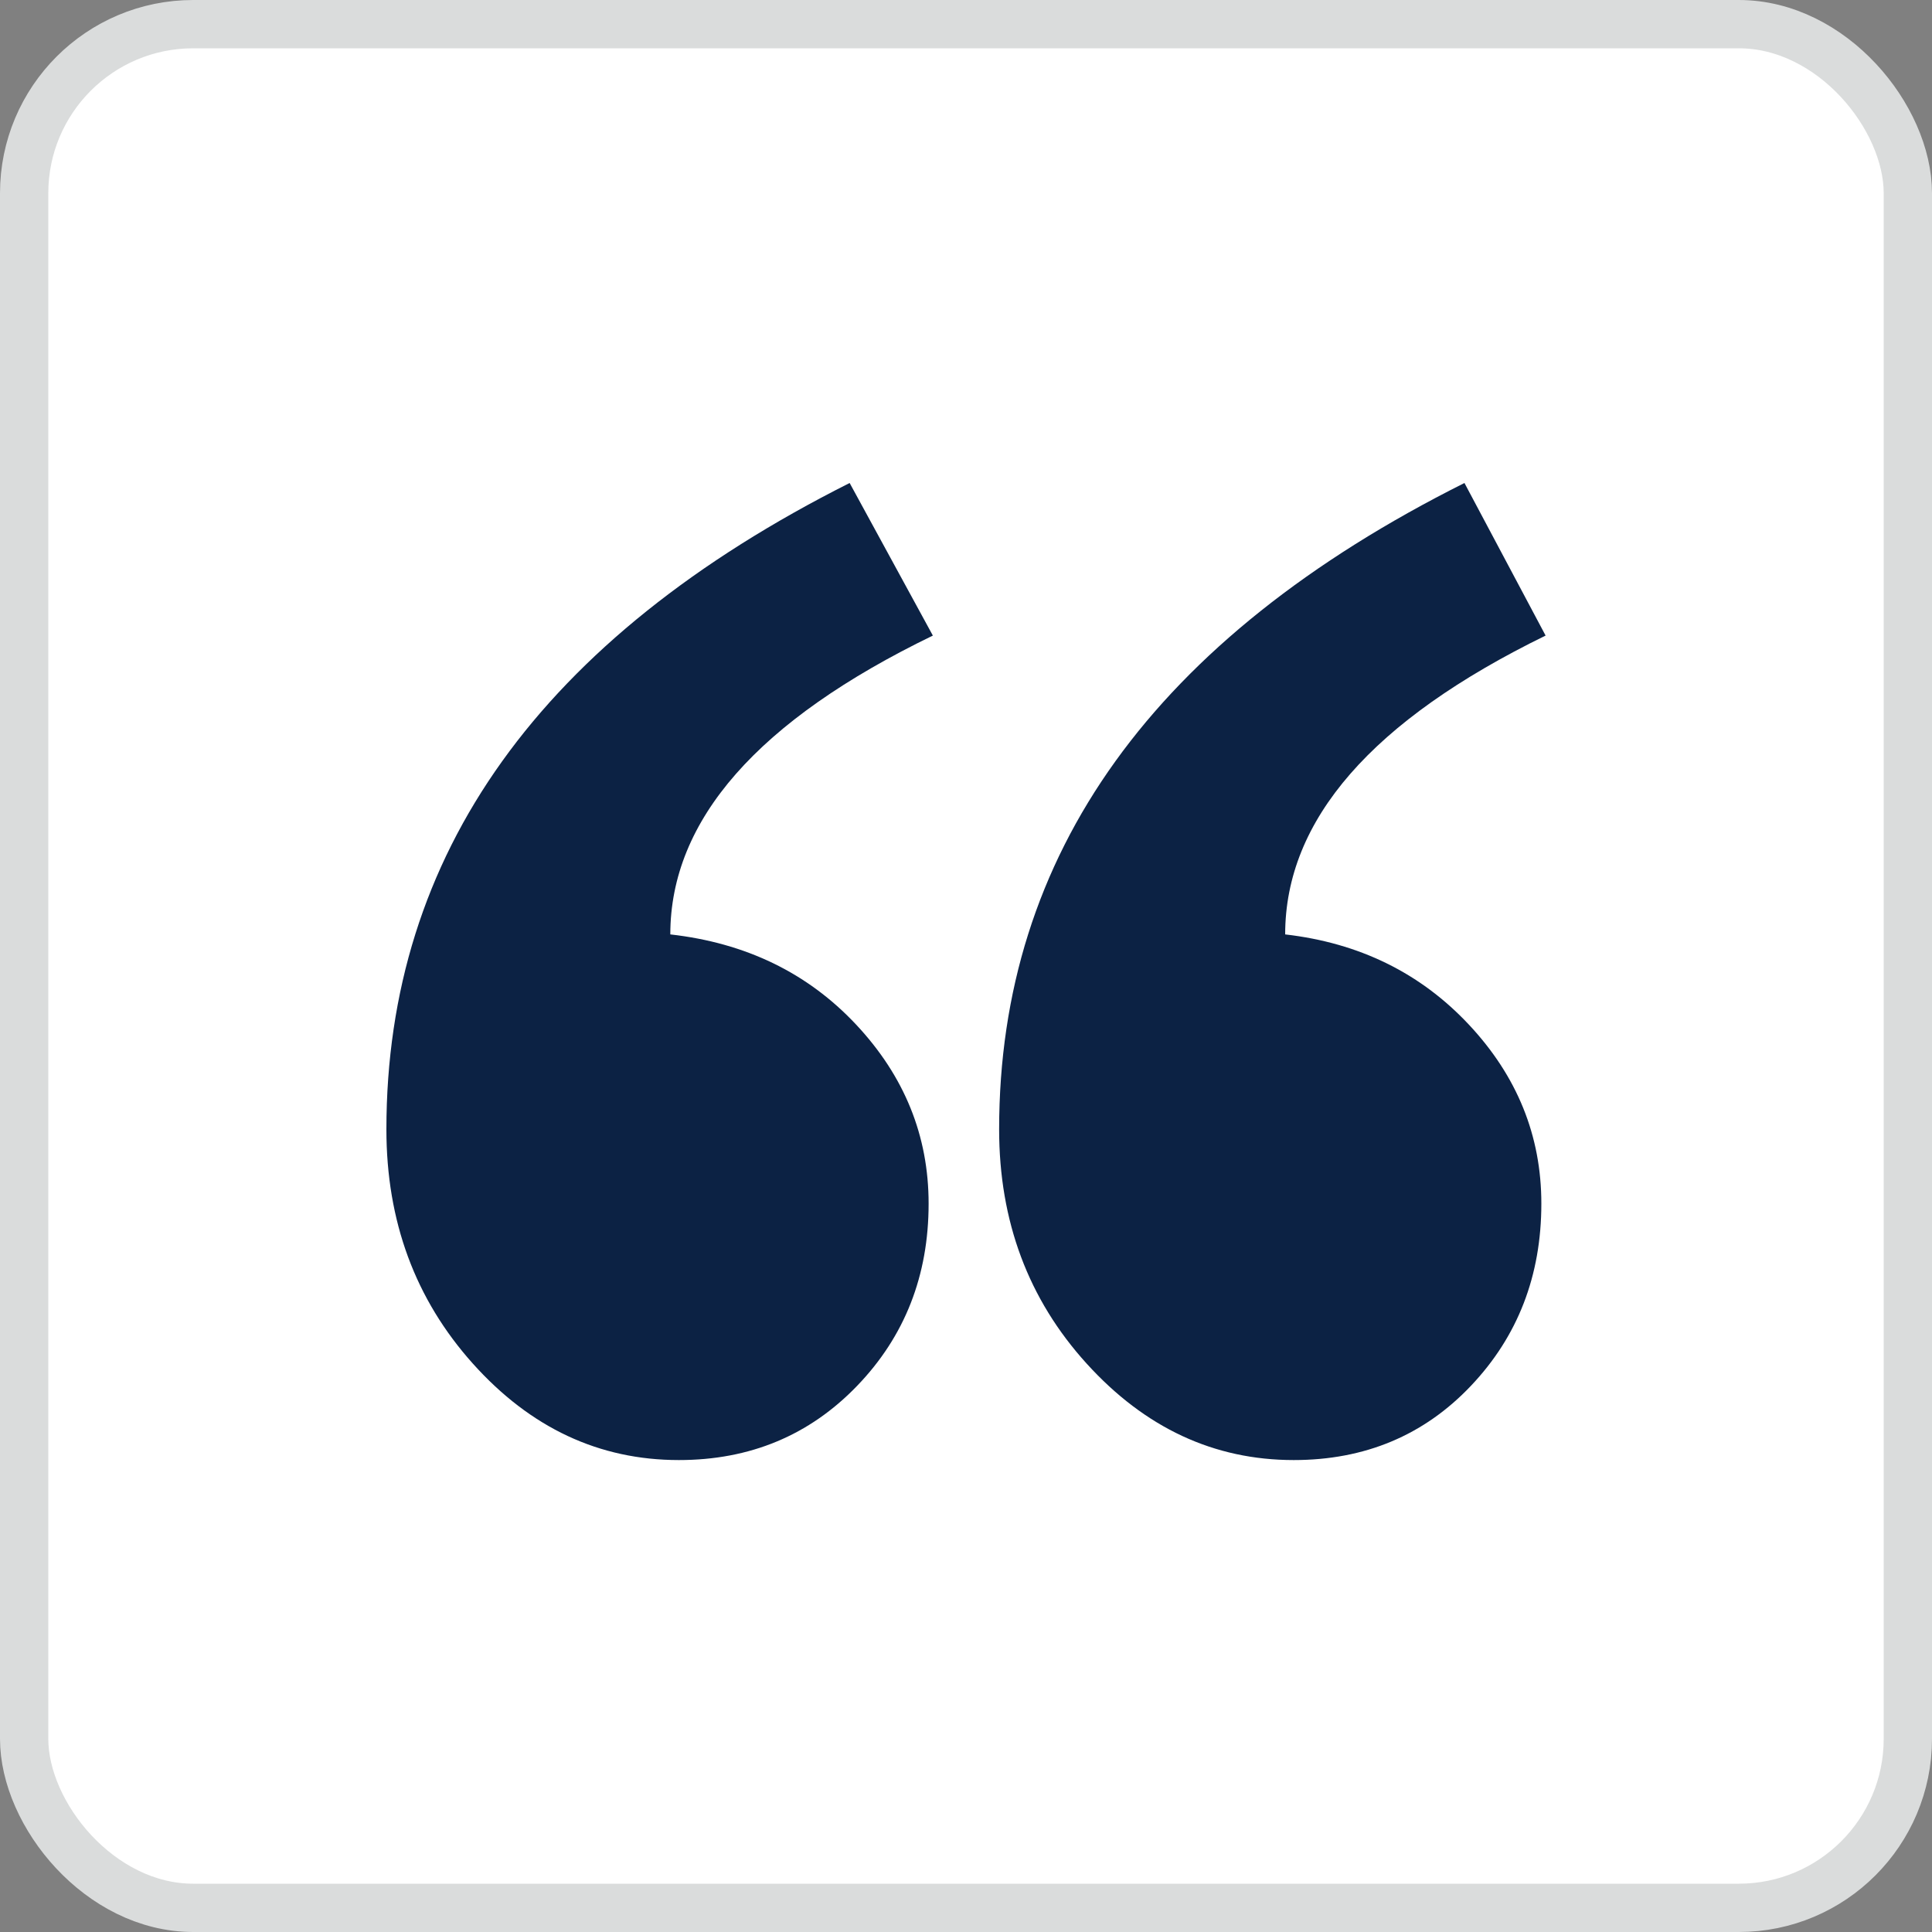
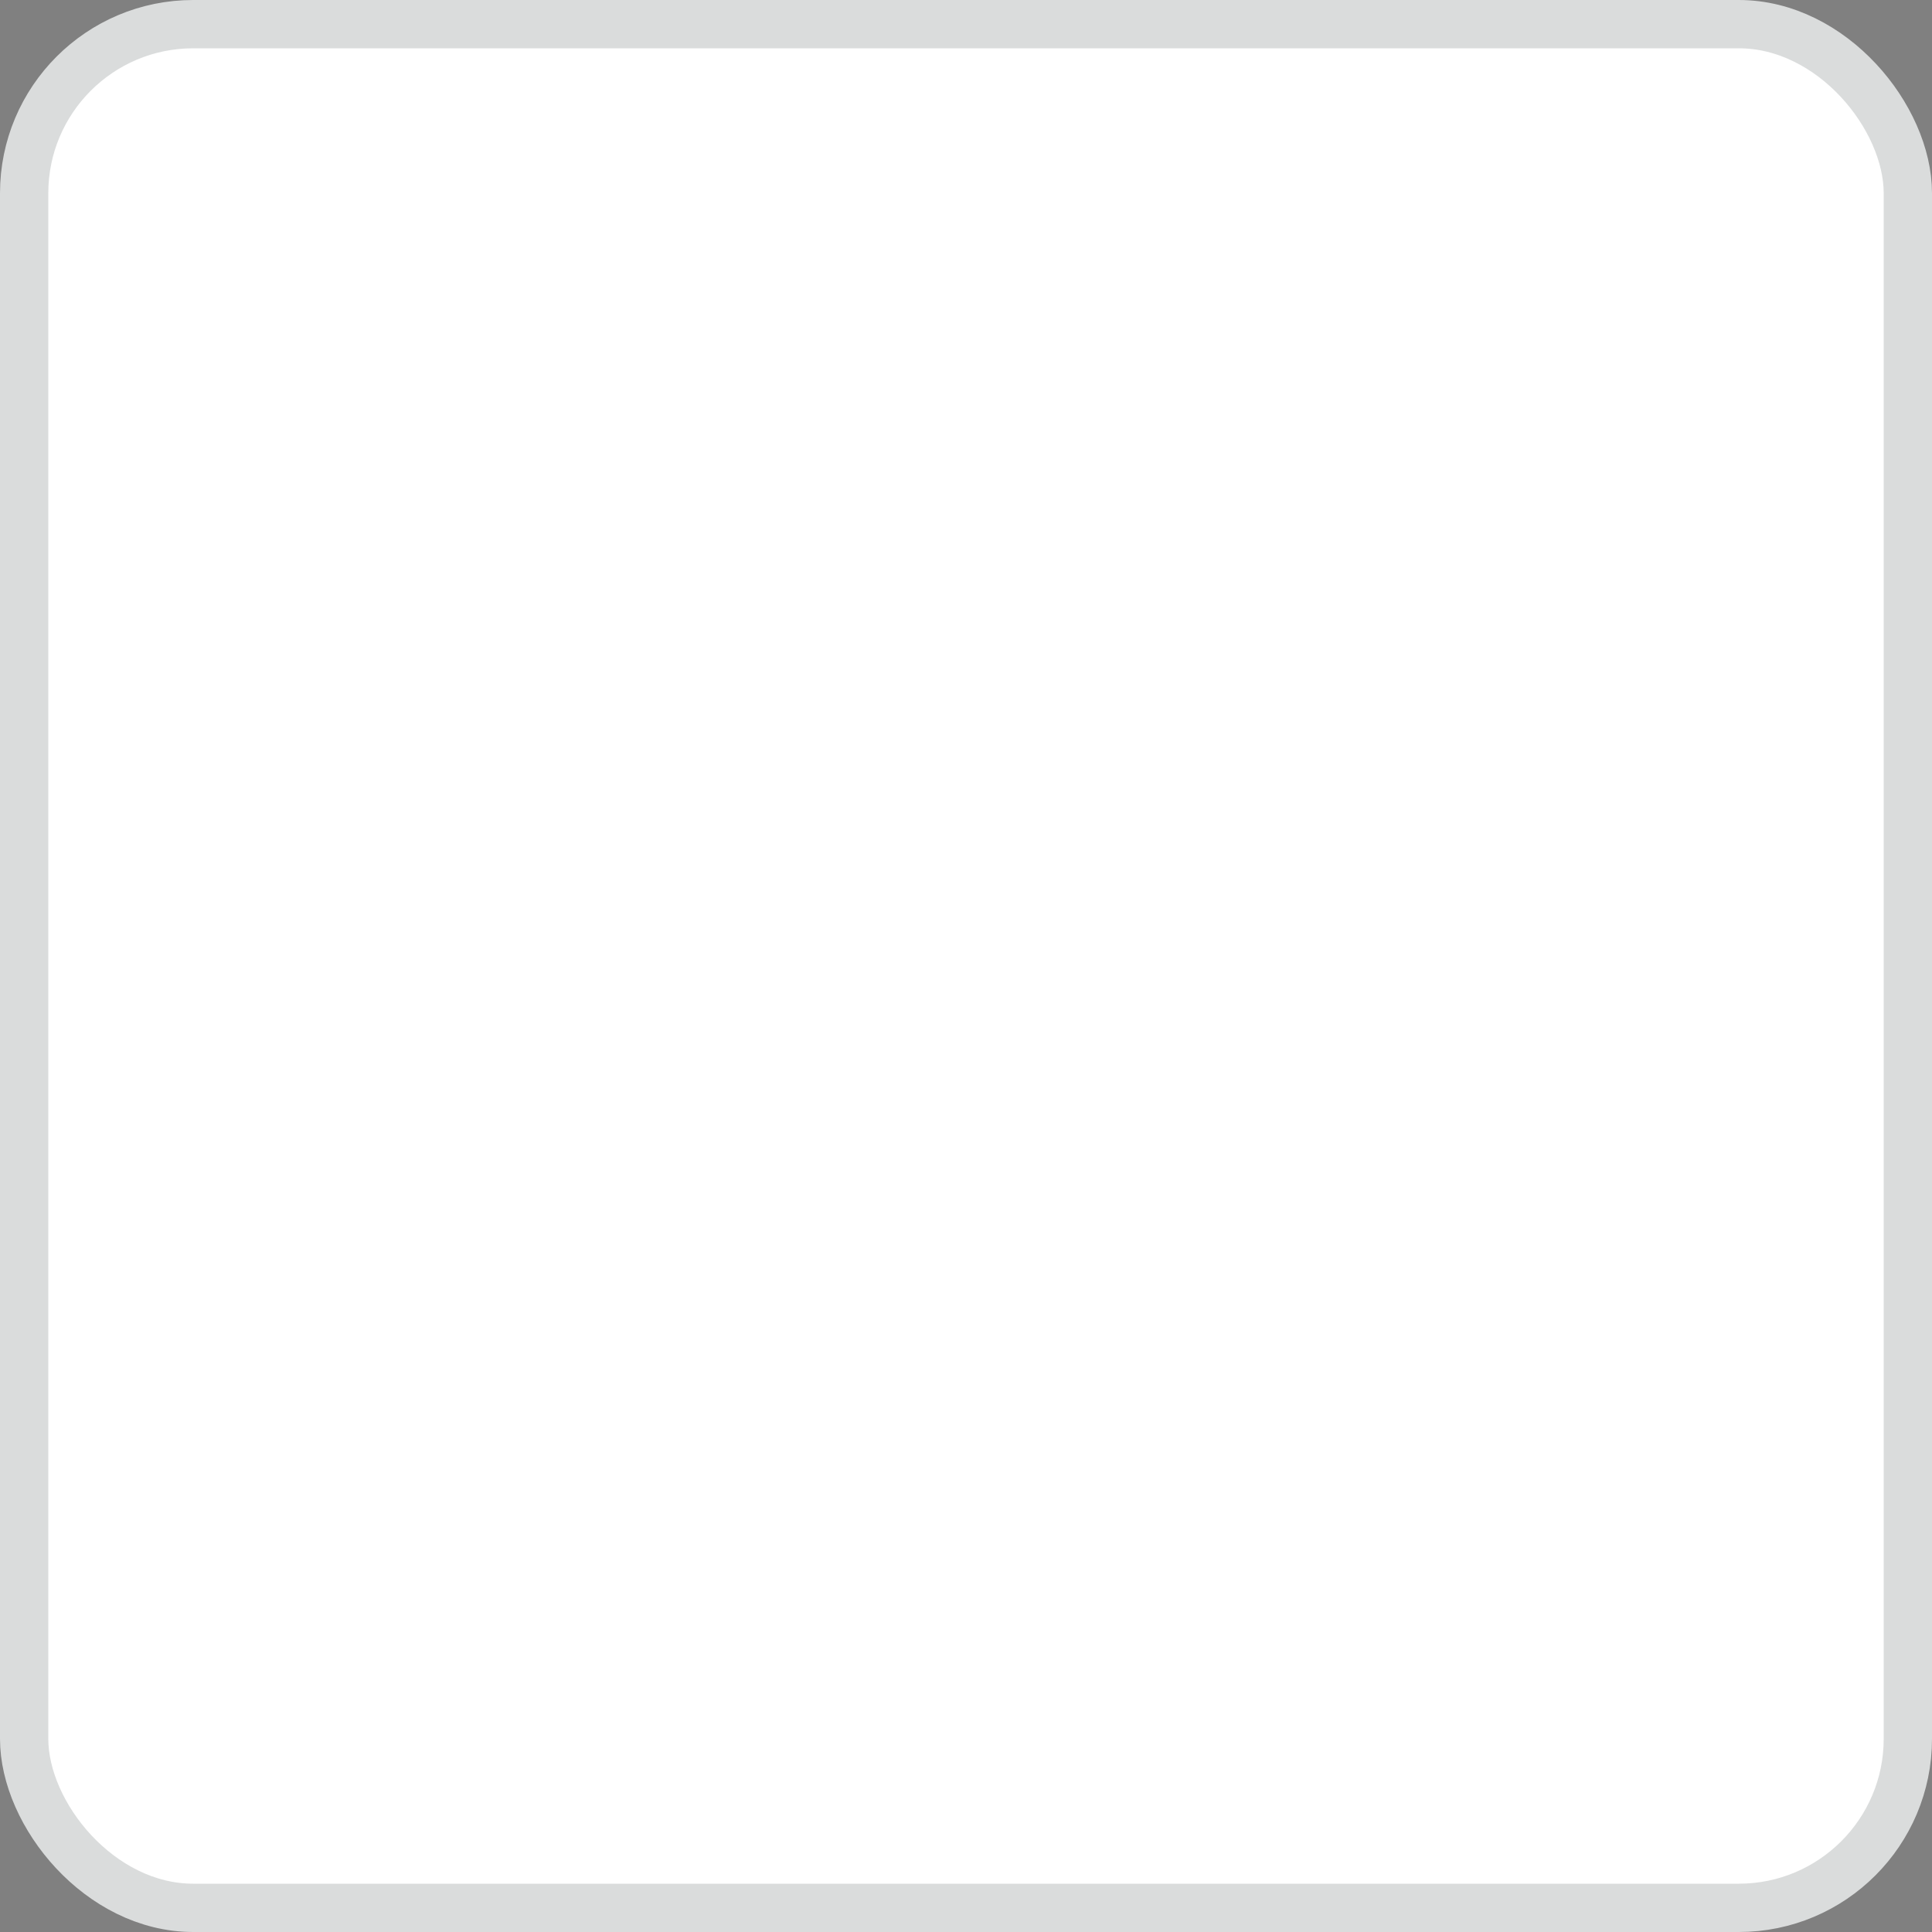
<svg xmlns="http://www.w3.org/2000/svg" width="40" height="40" viewBox="0 0 40 40" fill="none">
  <rect x="0" y="0" width="40" height="40" fill="#808080" stroke="none" />
  <rect x="0.5" y="0.5" width="39" height="39" rx="3.5" fill="white" stroke="#DADCDC" />
-   <path fill-rule="evenodd" clip-rule="evenodd" d="M32 13.159C28.405 14.915 26.608 16.977 26.608 19.346C28.14 19.522 29.407 20.143 30.409 21.211C31.411 22.279 31.912 23.515 31.912 24.919C31.912 26.411 31.425 27.669 30.453 28.693C29.481 29.717 28.258 30.229 26.785 30.229C25.135 30.229 23.706 29.563 22.498 28.232C21.29 26.901 20.686 25.285 20.686 23.383C20.686 17.679 23.897 13.218 30.32 10L32 13.159ZM19.314 13.159C15.69 14.915 13.878 16.977 13.878 19.346C15.44 19.522 16.721 20.143 17.723 21.211C18.725 22.279 19.226 23.515 19.226 24.919C19.226 26.411 18.732 27.669 17.745 28.693C16.758 29.717 15.528 30.229 14.055 30.229C12.405 30.229 10.983 29.563 9.79 28.232C8.597 26.901 8 25.285 8 23.383C8 17.679 11.197 13.218 17.591 10L19.314 13.159Z" fill="#0C2244" />
</svg>